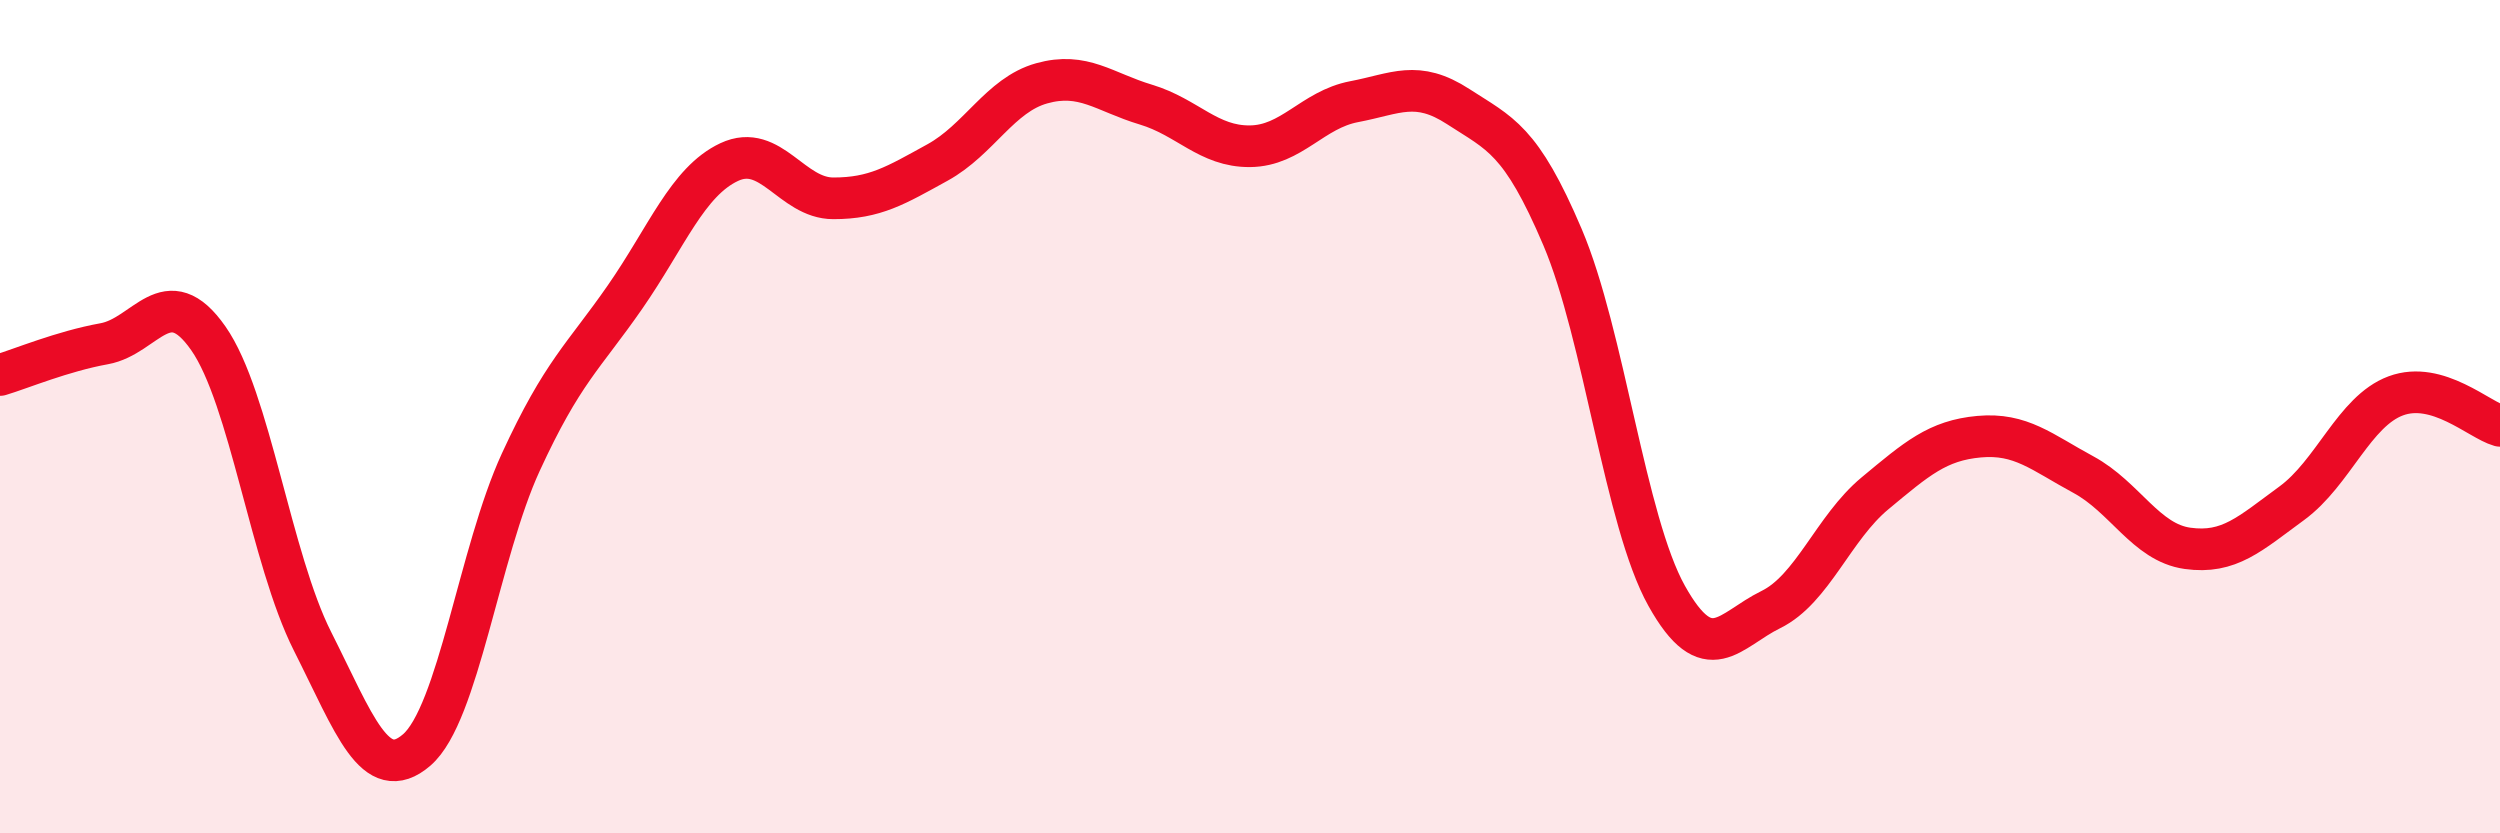
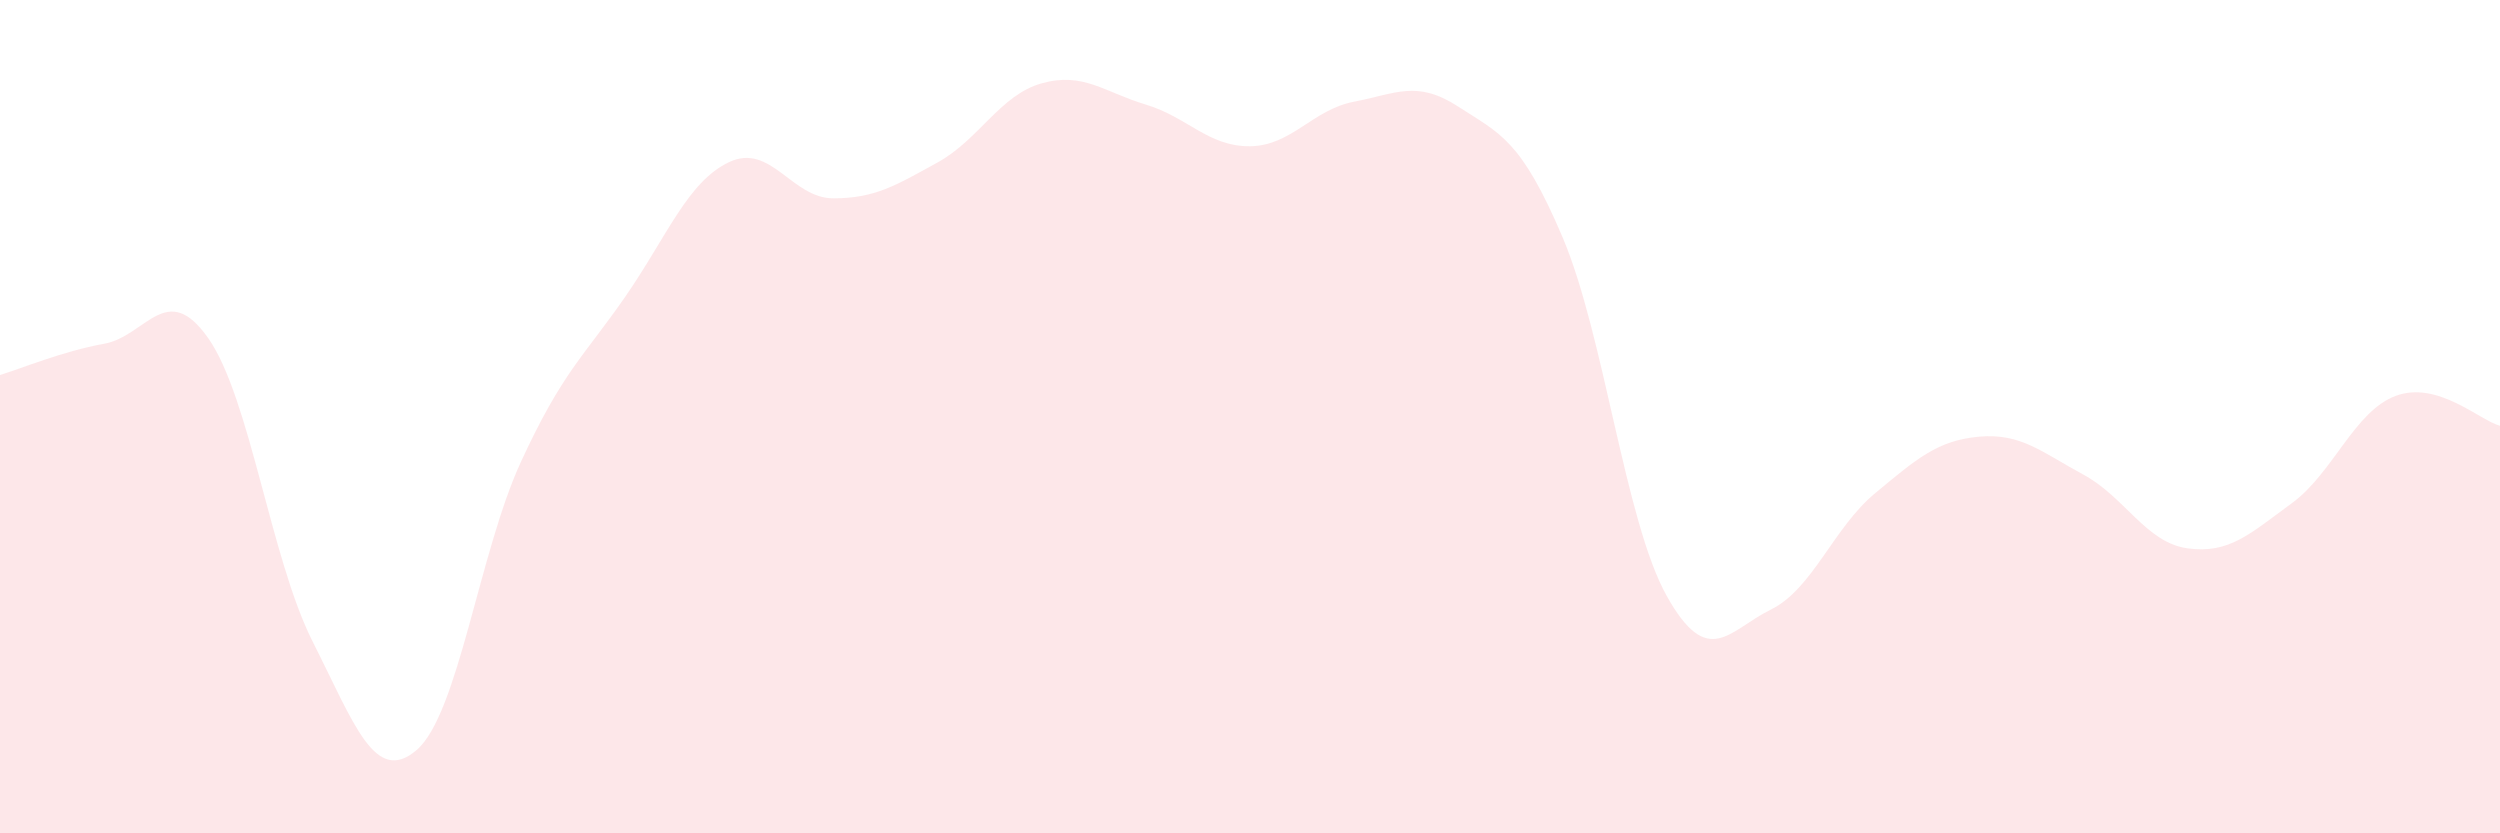
<svg xmlns="http://www.w3.org/2000/svg" width="60" height="20" viewBox="0 0 60 20">
  <path d="M 0,9 C 0.5,8.85 1.5,8.43 2.5,8.25 C 3.5,8.07 4,6.69 5,8.12 C 6,9.55 6.5,13.41 7.5,15.39 C 8.5,17.37 9,18.86 10,18 C 11,17.14 11.5,13.26 12.5,11.09 C 13.5,8.92 14,8.57 15,7.13 C 16,5.69 16.5,4.36 17.5,3.89 C 18.5,3.42 19,4.76 20,4.76 C 21,4.76 21.5,4.45 22.5,3.9 C 23.5,3.35 24,2.28 25,2 C 26,1.72 26.5,2.21 27.5,2.51 C 28.5,2.81 29,3.52 30,3.51 C 31,3.5 31.5,2.63 32.5,2.44 C 33.5,2.25 34,1.91 35,2.56 C 36,3.21 36.5,3.34 37.5,5.69 C 38.5,8.04 39,12.51 40,14.3 C 41,16.09 41.5,15.12 42.5,14.63 C 43.5,14.14 44,12.67 45,11.84 C 46,11.01 46.5,10.57 47.5,10.48 C 48.5,10.39 49,10.85 50,11.39 C 51,11.93 51.5,13.02 52.5,13.16 C 53.5,13.3 54,12.81 55,12.08 C 56,11.35 56.5,9.87 57.5,9.5 C 58.5,9.13 59.5,10.08 60,10.22L60 20L0 20Z" fill="#EB0A25" opacity="0.1" stroke-linecap="round" stroke-linejoin="round" />
-   <path d="M 0,9 C 0.5,8.85 1.5,8.43 2.5,8.25 C 3.5,8.07 4,6.69 5,8.12 C 6,9.55 6.5,13.41 7.5,15.39 C 8.5,17.37 9,18.86 10,18 C 11,17.14 11.5,13.26 12.5,11.09 C 13.5,8.92 14,8.57 15,7.13 C 16,5.69 16.5,4.36 17.5,3.89 C 18.5,3.42 19,4.76 20,4.76 C 21,4.76 21.5,4.45 22.5,3.9 C 23.5,3.35 24,2.28 25,2 C 26,1.72 26.5,2.21 27.5,2.51 C 28.5,2.81 29,3.52 30,3.51 C 31,3.5 31.5,2.63 32.5,2.44 C 33.5,2.25 34,1.91 35,2.56 C 36,3.21 36.5,3.34 37.5,5.69 C 38.5,8.04 39,12.51 40,14.3 C 41,16.09 41.5,15.12 42.5,14.63 C 43.5,14.14 44,12.67 45,11.84 C 46,11.01 46.5,10.57 47.5,10.48 C 48.5,10.39 49,10.85 50,11.39 C 51,11.93 51.5,13.02 52.5,13.16 C 53.5,13.3 54,12.81 55,12.08 C 56,11.35 56.5,9.87 57.5,9.5 C 58.5,9.13 59.5,10.08 60,10.22" stroke="#EB0A25" stroke-width="1" fill="none" stroke-linecap="round" stroke-linejoin="round" />
</svg>